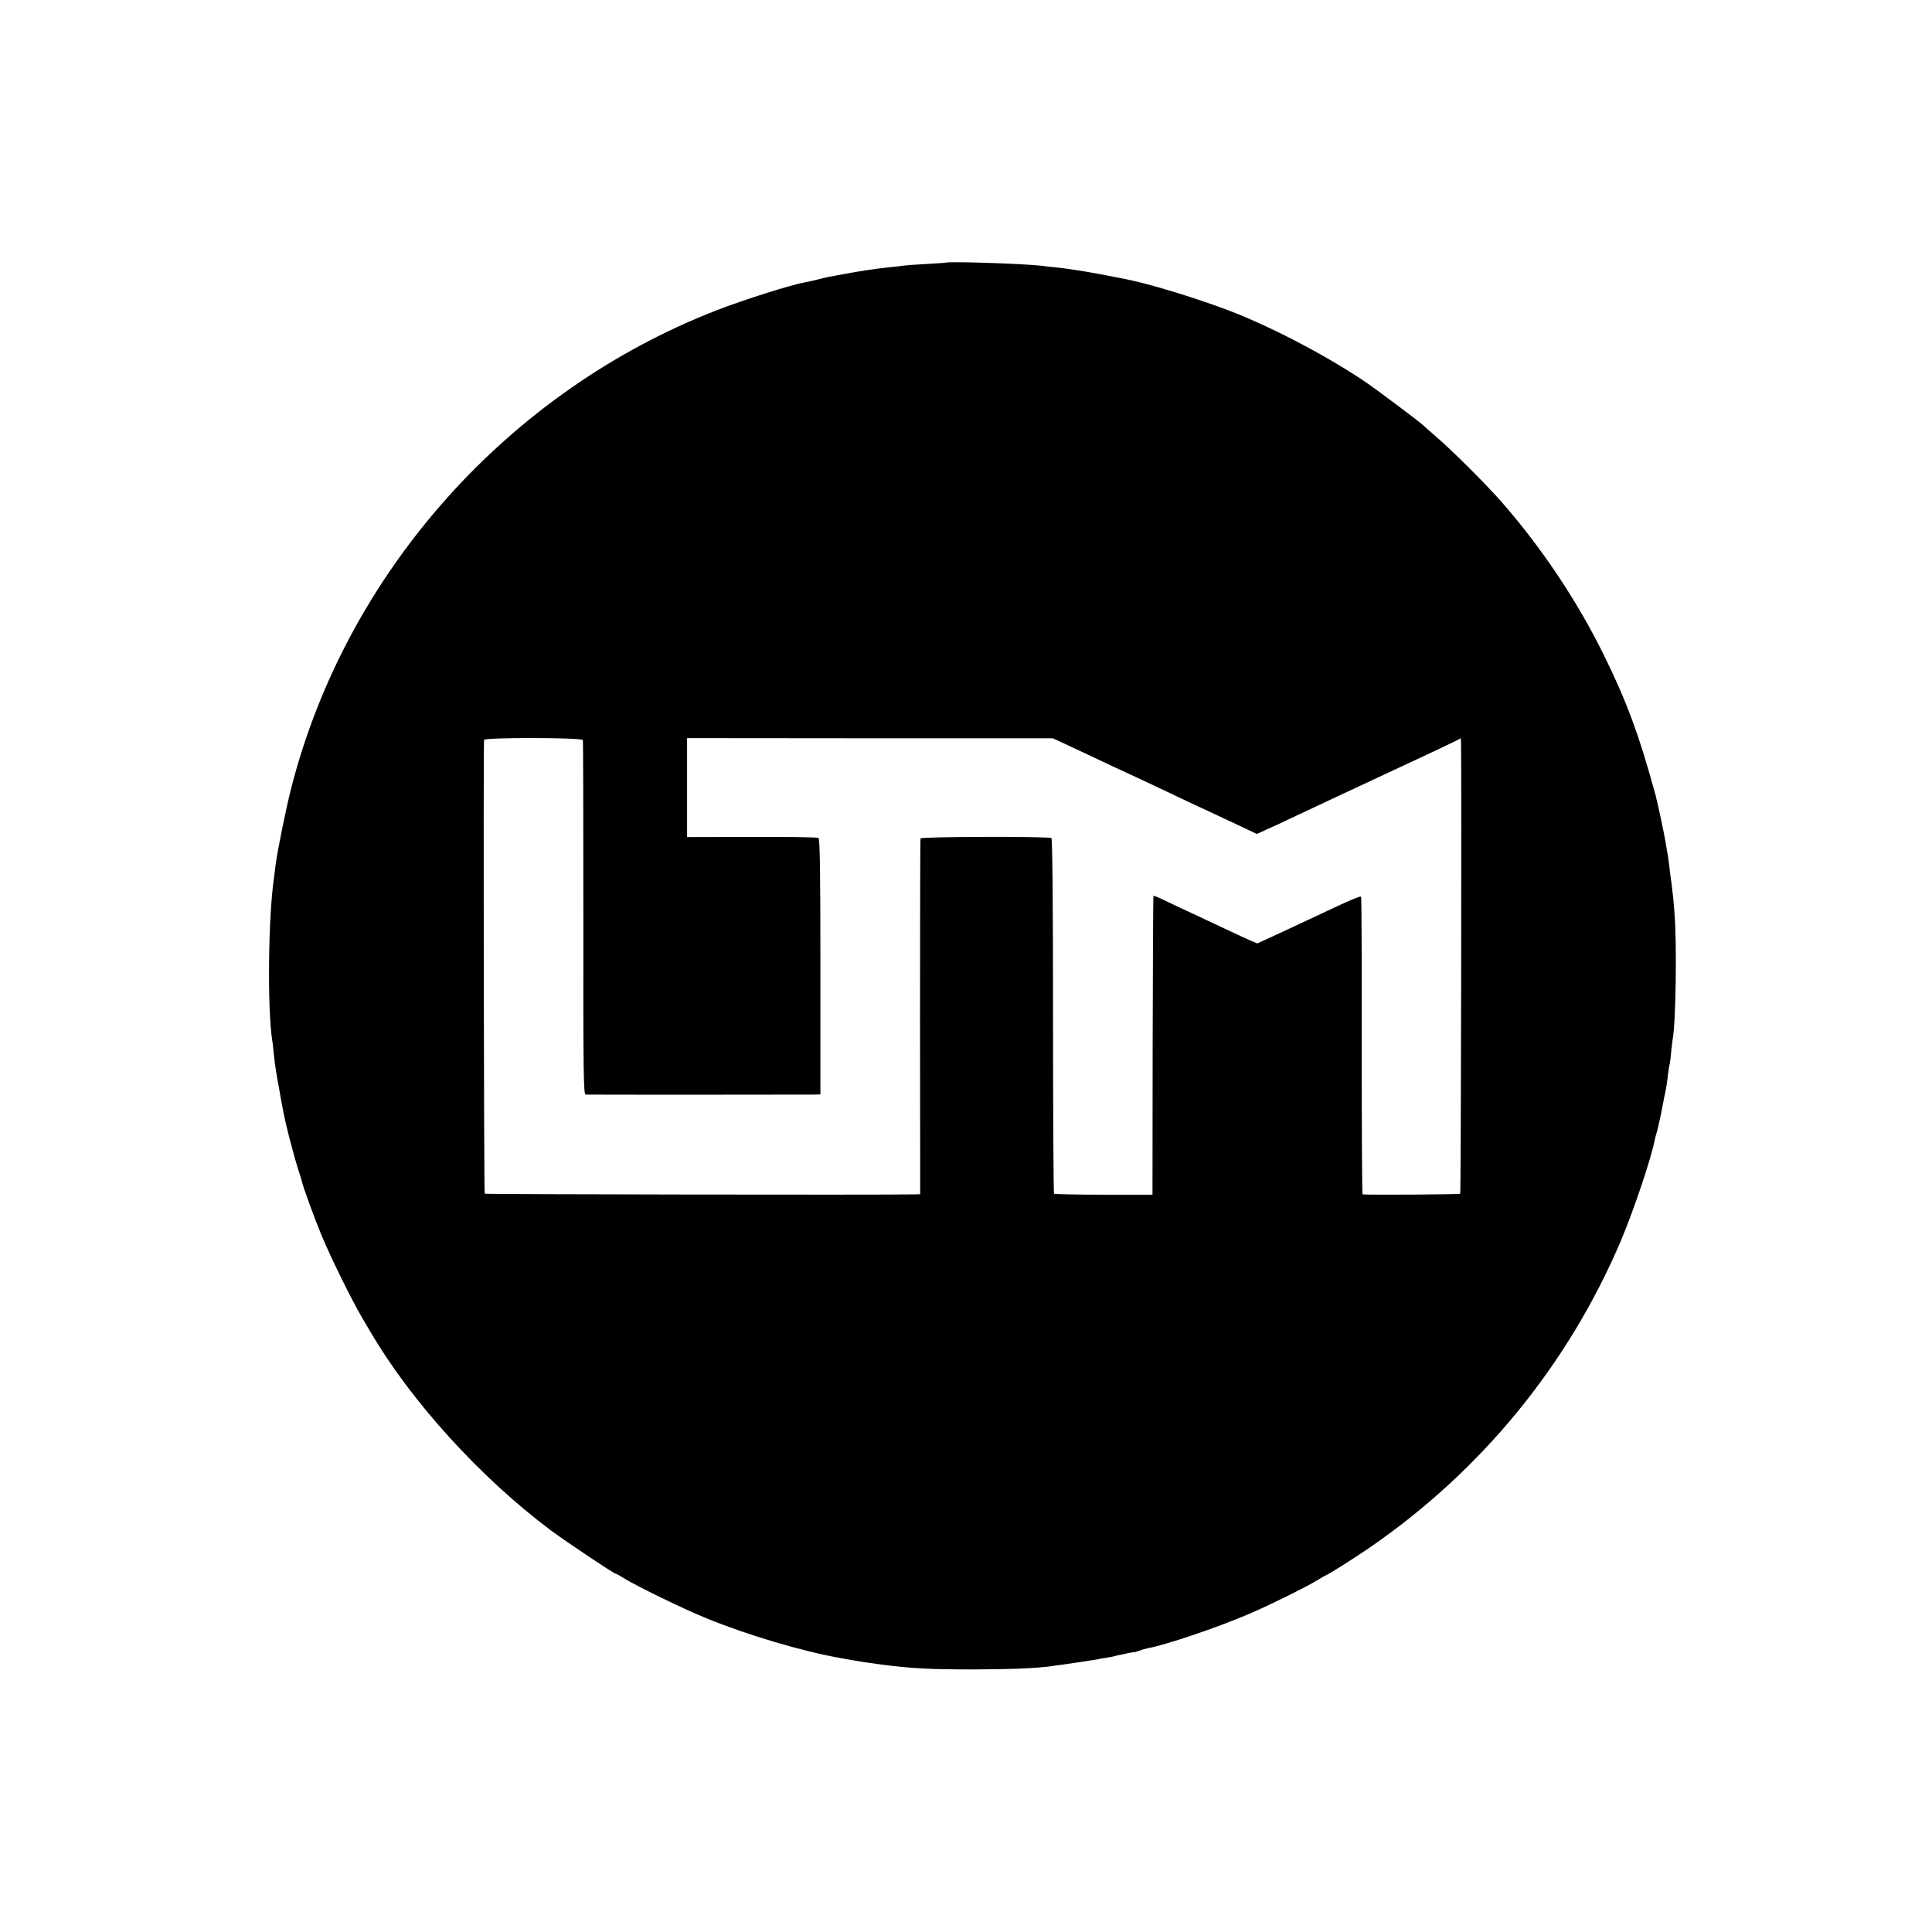
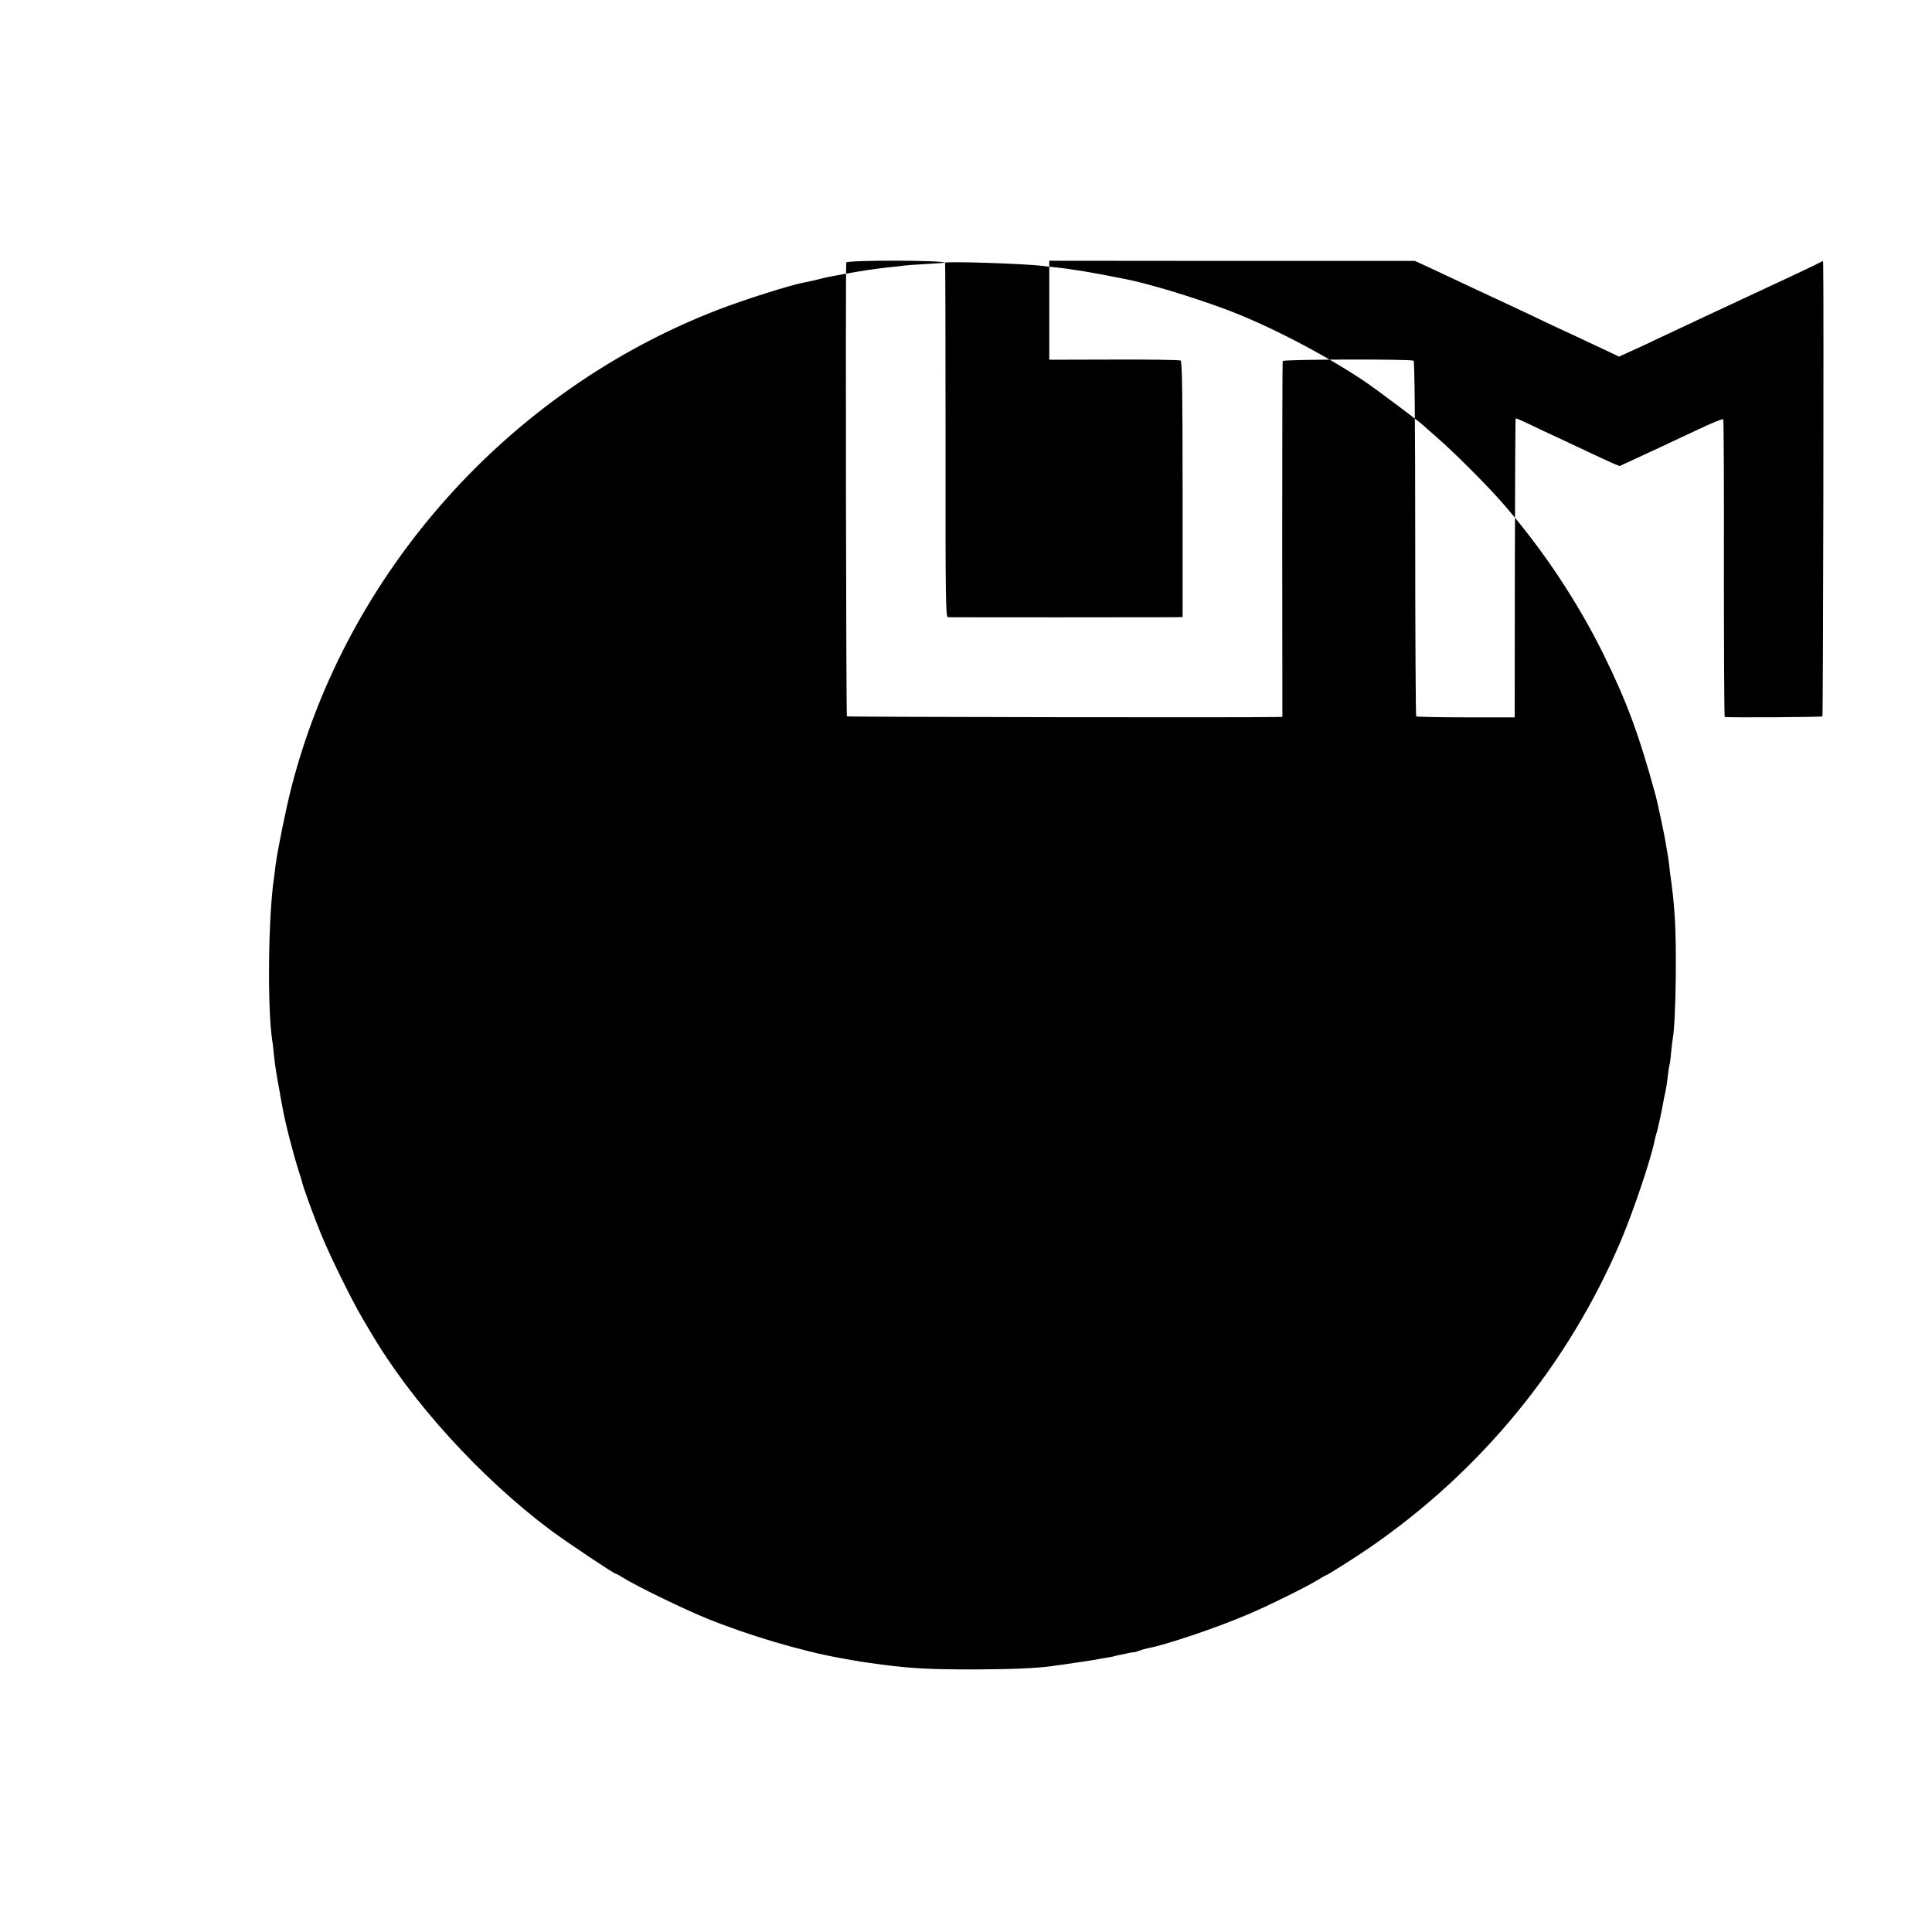
<svg xmlns="http://www.w3.org/2000/svg" version="1.0" width="1181pt" height="1181pt" viewBox="0 0 1181 1181" preserveAspectRatio="xMidYMid meet">
  <g transform="translate(0,1181) scale(0.1,-0.1)" fill="#000000" stroke="none">
-     <path d="M5777 10204 c-1 -1 -54 -4 -117 -8 -63 -3 -126 -8 -140 -10 -14 -3 -56 -7 -95 -11 -60 -6 -170 -22 -265 -40 -14 -3 -41 -8 -60 -11 -19 -3 -62 -12 -95 -21 -33 -8 -71 -17 -85 -19 -85 -15 -369 -105 -535 -169 -1279 -495 -2268 -1605 -2605 -2923 -31 -121 -84 -381 -95 -467 -3 -27 -8 -63 -10 -80 -36 -241 -41 -802 -11 -995 3 -14 7 -52 10 -85 8 -73 13 -106 33 -215 8 -47 17 -96 20 -110 16 -92 65 -283 101 -395 9 -27 17 -52 17 -55 4 -27 79 -232 122 -335 61 -145 182 -390 246 -499 23 -39 46 -79 52 -88 249 -426 673 -892 1105 -1215 95 -70 383 -263 394 -263 4 0 25 -12 49 -27 75 -47 368 -190 507 -246 247 -101 580 -200 810 -241 137 -25 140 -25 257 -41 183 -24 294 -30 568 -30 232 1 374 7 473 20 17 3 47 7 65 9 57 8 191 28 212 32 11 3 36 7 55 10 19 3 43 7 52 10 9 3 27 7 40 9 13 3 35 7 50 11 15 3 29 5 30 4 2 -1 16 3 31 9 15 6 40 13 55 16 102 18 415 123 607 205 118 49 372 175 432 213 24 15 45 27 47 27 8 0 171 103 266 168 684 470 1215 1118 1538 1877 78 185 185 502 207 616 2 12 7 29 10 39 3 10 8 27 10 37 2 10 8 38 14 63 5 25 13 61 16 80 3 19 10 53 15 75 5 22 12 67 15 100 4 33 9 62 10 65 2 3 7 37 10 75 4 38 8 76 10 85 19 97 26 580 11 765 -7 94 -10 119 -20 198 -3 17 -8 55 -11 83 -3 28 -7 59 -9 70 -2 10 -7 39 -11 64 -8 56 -52 262 -65 310 -101 369 -176 572 -318 860 -162 329 -382 657 -626 935 -98 111 -295 307 -391 390 -44 38 -82 72 -85 75 -8 11 -289 222 -356 267 -245 165 -596 348 -859 445 -200 74 -463 154 -605 182 -188 38 -330 62 -430 72 -25 2 -60 6 -79 9 -106 13 -582 29 -594 19z m-2214 -2918 c2 -6 3 -496 3 -1088 -1 -953 1 -1078 14 -1079 21 -1 1335 -1 1390 0 l45 1 0 780 c0 578 -3 783 -12 788 -6 4 -189 7 -407 6 l-396 -1 0 302 0 303 1118 -1 1117 0 70 -32 c39 -18 111 -52 160 -75 86 -41 134 -63 310 -145 44 -20 127 -60 185 -87 58 -28 161 -77 230 -108 69 -32 163 -76 209 -98 l84 -40 61 28 c34 15 102 46 151 70 102 48 220 103 315 148 236 110 413 193 525 245 50 23 114 54 143 68 l52 26 1 -26 c4 -180 0 -2754 -5 -2758 -4 -5 -558 -8 -597 -4 -3 1 -5 409 -5 907 1 498 -1 909 -4 913 -3 5 -73 -24 -155 -63 -160 -75 -283 -133 -405 -189 l-74 -34 -41 17 c-22 10 -88 40 -147 68 -59 28 -149 70 -200 94 -51 23 -127 59 -168 79 -41 20 -77 35 -79 33 -2 -2 -4 -414 -5 -915 l-1 -912 -298 0 c-163 0 -300 3 -304 6 -3 4 -6 493 -6 1087 0 722 -4 1083 -10 1087 -18 11 -796 9 -800 -2 -2 -5 -3 -497 -3 -1092 l1 -1083 -35 -1 c-211 -4 -2622 0 -2627 4 -5 5 -9 2708 -4 2774 1 16 598 15 604 -1z" />
+     <path d="M5777 10204 c-1 -1 -54 -4 -117 -8 -63 -3 -126 -8 -140 -10 -14 -3 -56 -7 -95 -11 -60 -6 -170 -22 -265 -40 -14 -3 -41 -8 -60 -11 -19 -3 -62 -12 -95 -21 -33 -8 -71 -17 -85 -19 -85 -15 -369 -105 -535 -169 -1279 -495 -2268 -1605 -2605 -2923 -31 -121 -84 -381 -95 -467 -3 -27 -8 -63 -10 -80 -36 -241 -41 -802 -11 -995 3 -14 7 -52 10 -85 8 -73 13 -106 33 -215 8 -47 17 -96 20 -110 16 -92 65 -283 101 -395 9 -27 17 -52 17 -55 4 -27 79 -232 122 -335 61 -145 182 -390 246 -499 23 -39 46 -79 52 -88 249 -426 673 -892 1105 -1215 95 -70 383 -263 394 -263 4 0 25 -12 49 -27 75 -47 368 -190 507 -246 247 -101 580 -200 810 -241 137 -25 140 -25 257 -41 183 -24 294 -30 568 -30 232 1 374 7 473 20 17 3 47 7 65 9 57 8 191 28 212 32 11 3 36 7 55 10 19 3 43 7 52 10 9 3 27 7 40 9 13 3 35 7 50 11 15 3 29 5 30 4 2 -1 16 3 31 9 15 6 40 13 55 16 102 18 415 123 607 205 118 49 372 175 432 213 24 15 45 27 47 27 8 0 171 103 266 168 684 470 1215 1118 1538 1877 78 185 185 502 207 616 2 12 7 29 10 39 3 10 8 27 10 37 2 10 8 38 14 63 5 25 13 61 16 80 3 19 10 53 15 75 5 22 12 67 15 100 4 33 9 62 10 65 2 3 7 37 10 75 4 38 8 76 10 85 19 97 26 580 11 765 -7 94 -10 119 -20 198 -3 17 -8 55 -11 83 -3 28 -7 59 -9 70 -2 10 -7 39 -11 64 -8 56 -52 262 -65 310 -101 369 -176 572 -318 860 -162 329 -382 657 -626 935 -98 111 -295 307 -391 390 -44 38 -82 72 -85 75 -8 11 -289 222 -356 267 -245 165 -596 348 -859 445 -200 74 -463 154 -605 182 -188 38 -330 62 -430 72 -25 2 -60 6 -79 9 -106 13 -582 29 -594 19z c2 -6 3 -496 3 -1088 -1 -953 1 -1078 14 -1079 21 -1 1335 -1 1390 0 l45 1 0 780 c0 578 -3 783 -12 788 -6 4 -189 7 -407 6 l-396 -1 0 302 0 303 1118 -1 1117 0 70 -32 c39 -18 111 -52 160 -75 86 -41 134 -63 310 -145 44 -20 127 -60 185 -87 58 -28 161 -77 230 -108 69 -32 163 -76 209 -98 l84 -40 61 28 c34 15 102 46 151 70 102 48 220 103 315 148 236 110 413 193 525 245 50 23 114 54 143 68 l52 26 1 -26 c4 -180 0 -2754 -5 -2758 -4 -5 -558 -8 -597 -4 -3 1 -5 409 -5 907 1 498 -1 909 -4 913 -3 5 -73 -24 -155 -63 -160 -75 -283 -133 -405 -189 l-74 -34 -41 17 c-22 10 -88 40 -147 68 -59 28 -149 70 -200 94 -51 23 -127 59 -168 79 -41 20 -77 35 -79 33 -2 -2 -4 -414 -5 -915 l-1 -912 -298 0 c-163 0 -300 3 -304 6 -3 4 -6 493 -6 1087 0 722 -4 1083 -10 1087 -18 11 -796 9 -800 -2 -2 -5 -3 -497 -3 -1092 l1 -1083 -35 -1 c-211 -4 -2622 0 -2627 4 -5 5 -9 2708 -4 2774 1 16 598 15 604 -1z" />
  </g>
</svg>